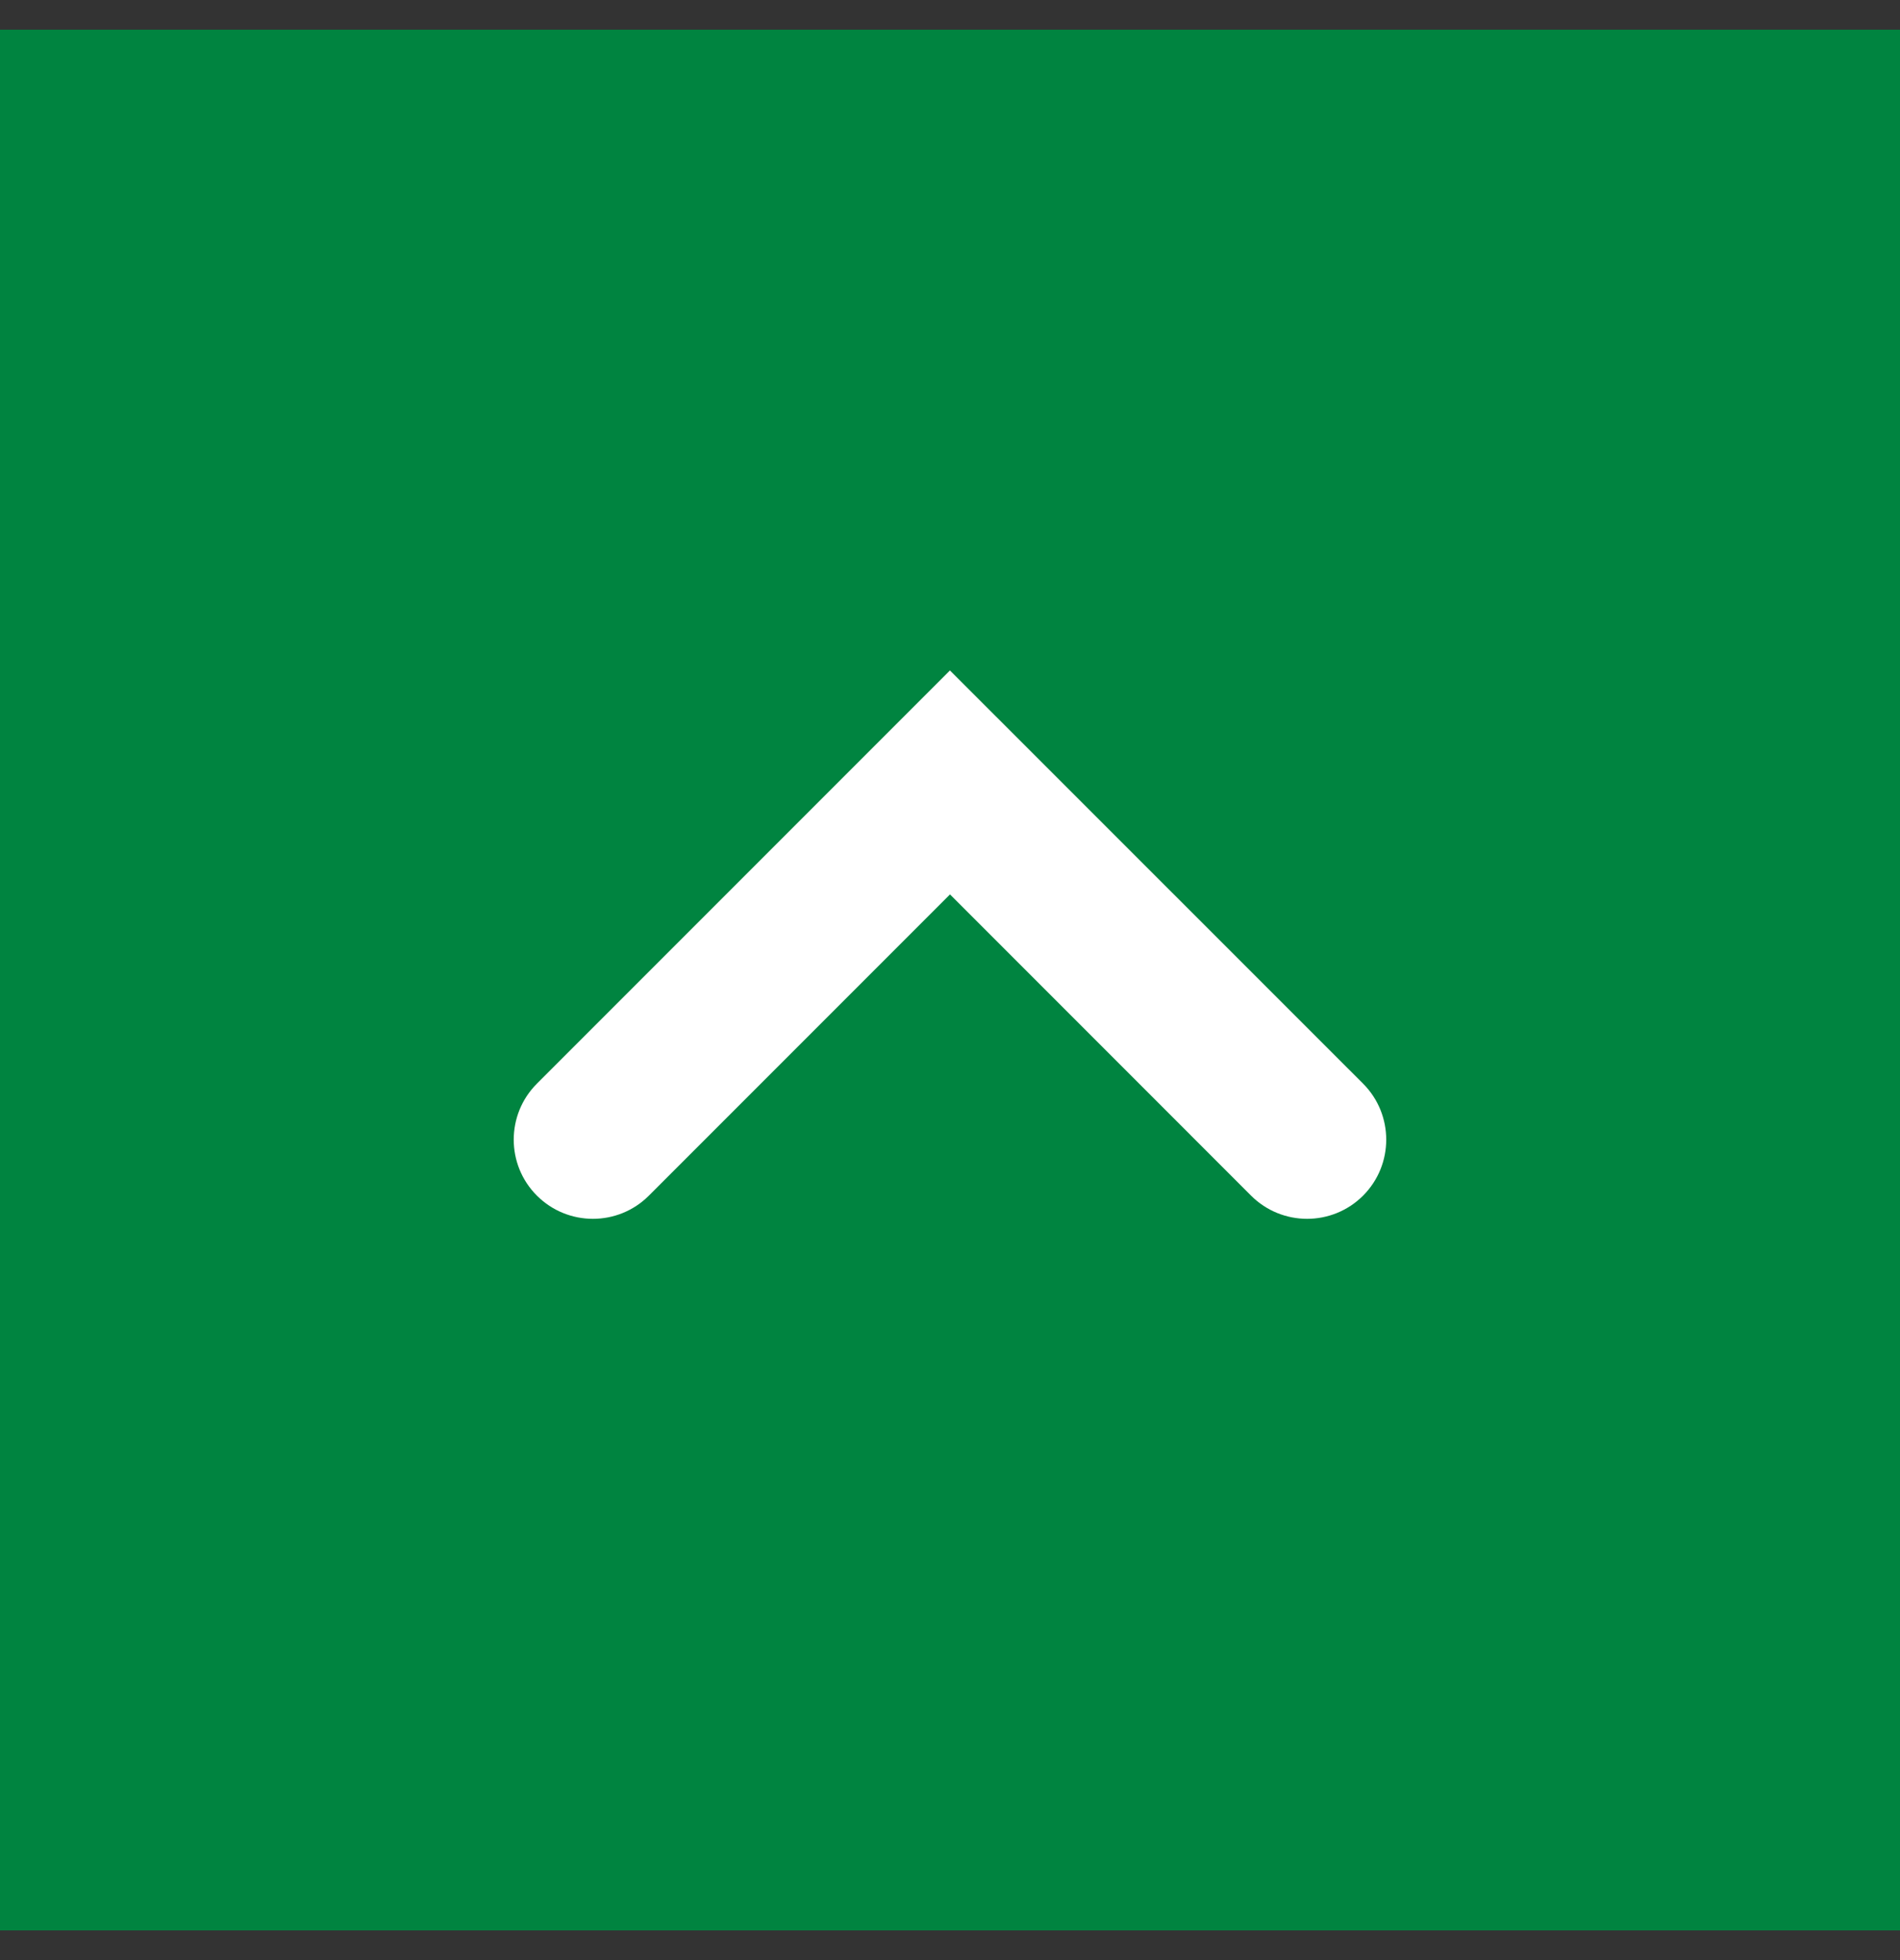
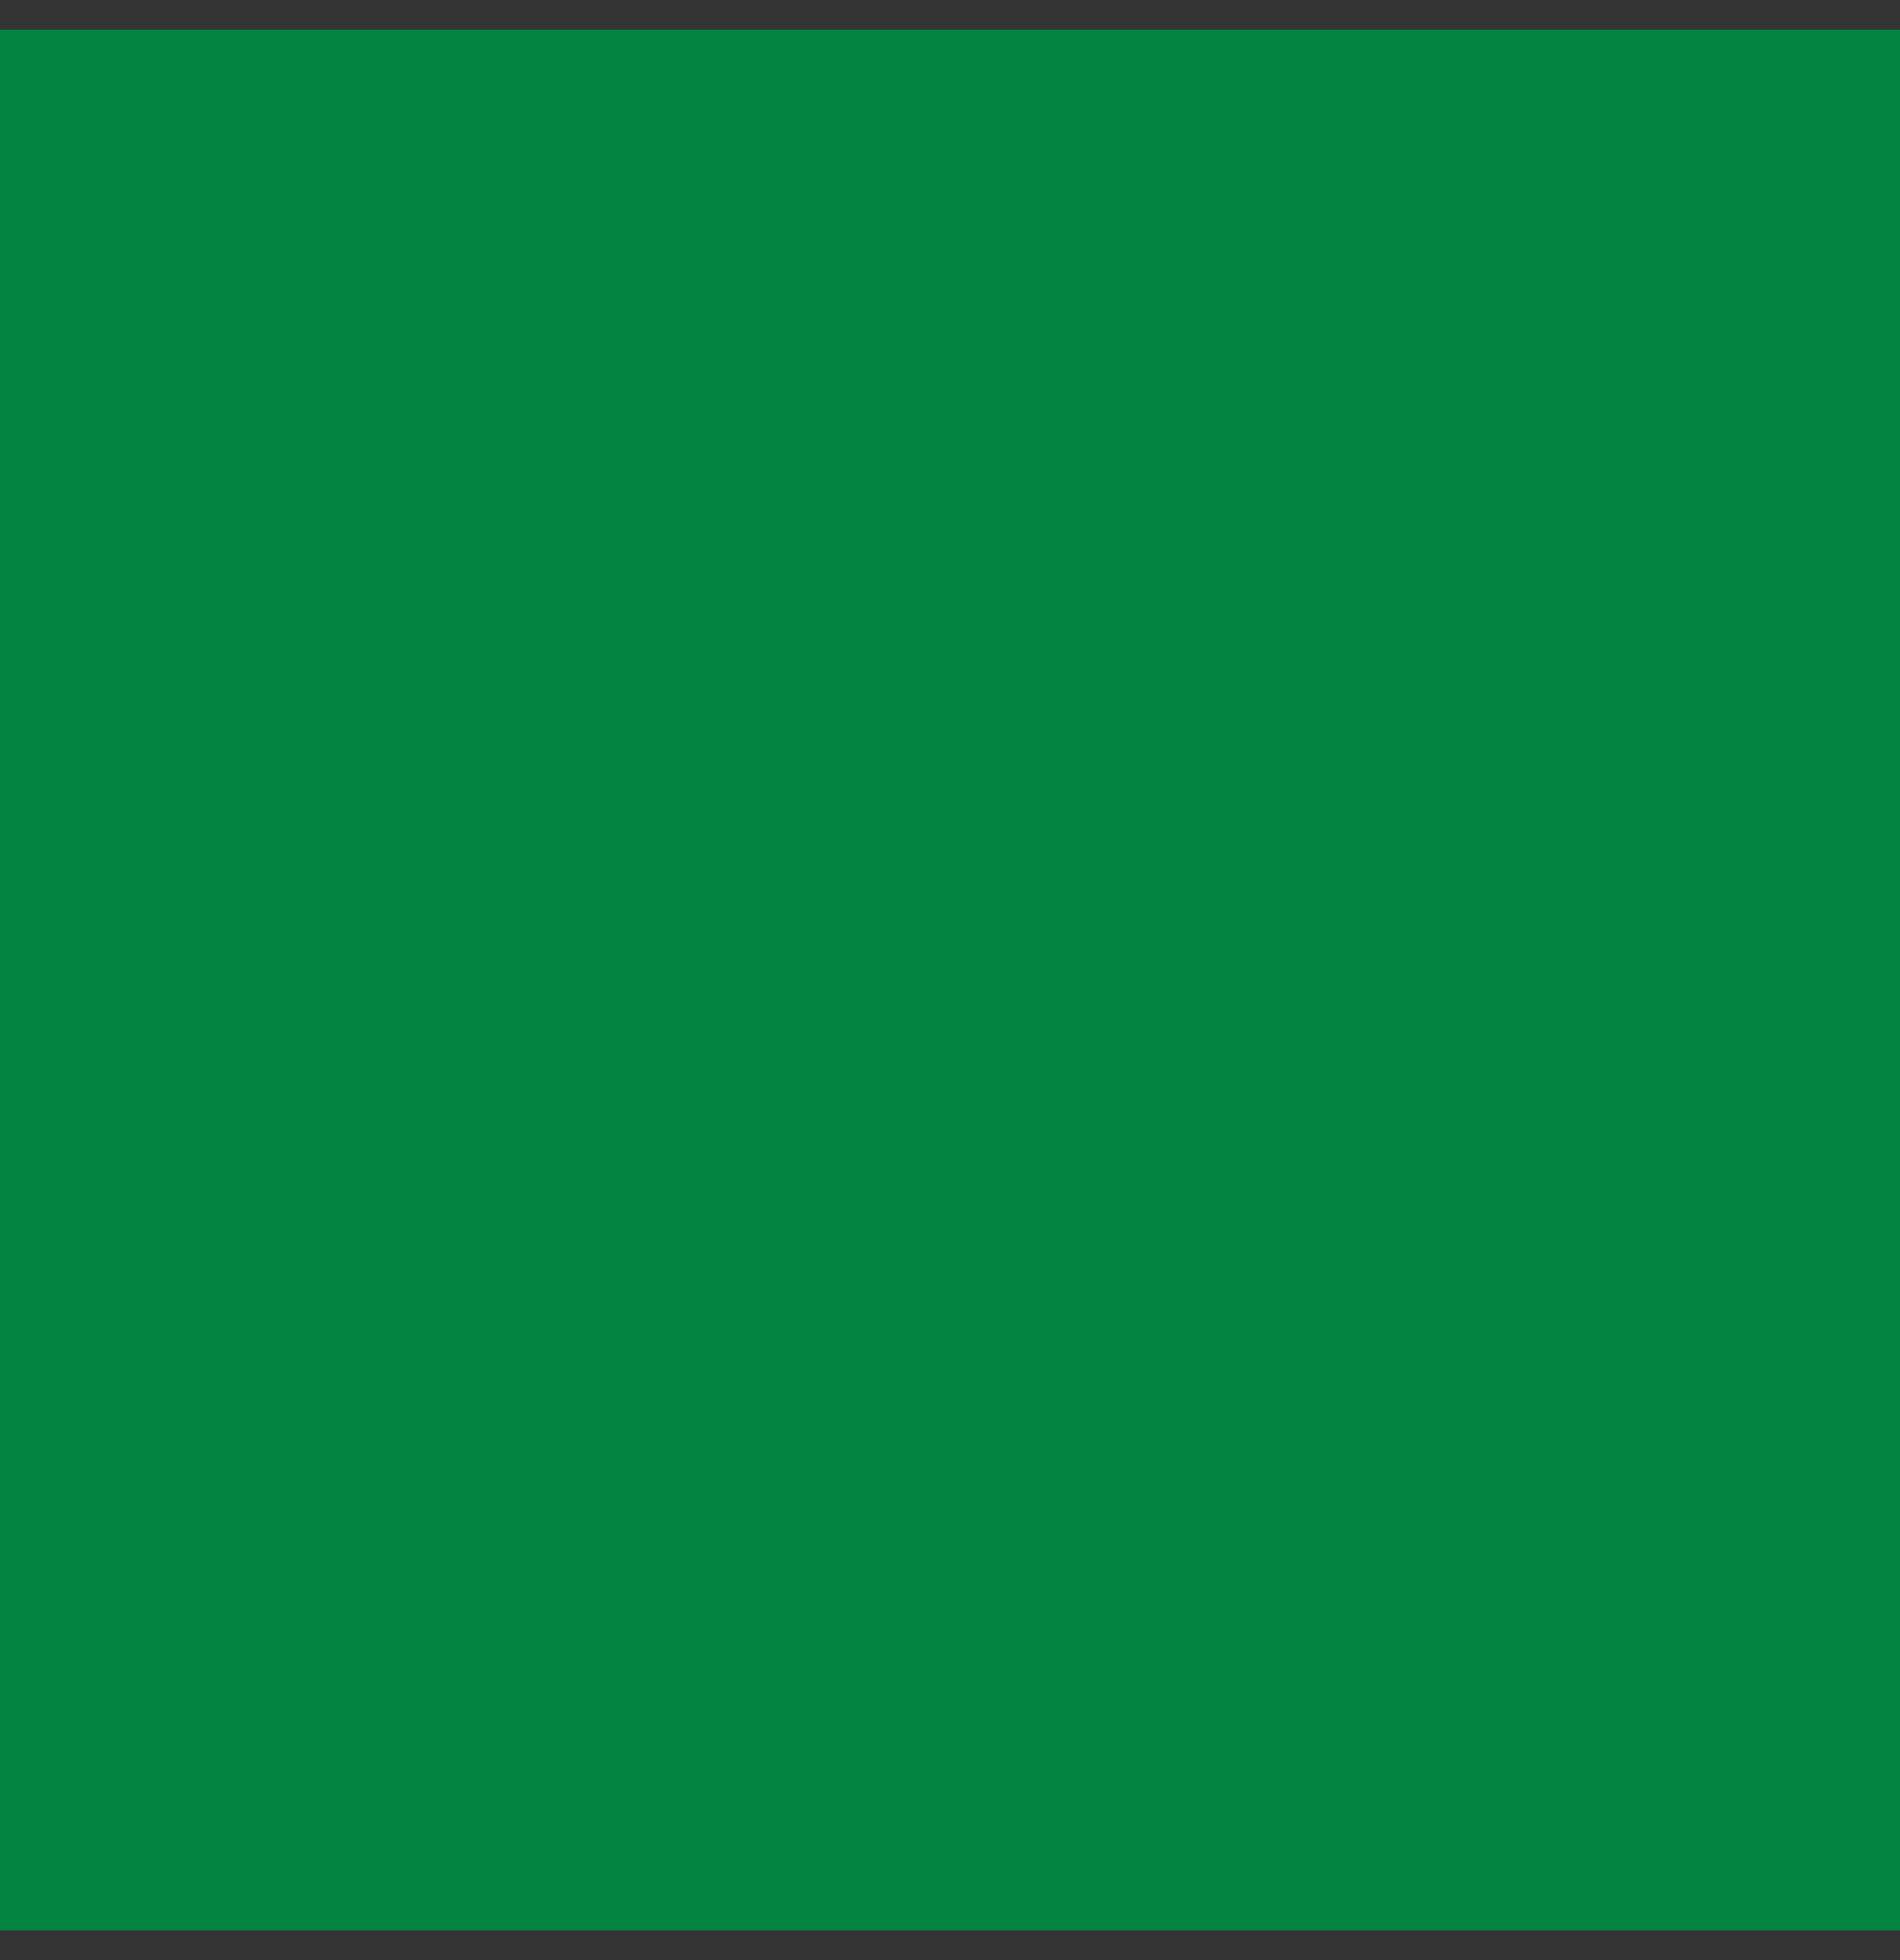
<svg xmlns="http://www.w3.org/2000/svg" width="32" height="33" viewBox="0 0 32 33" fill="none">
  <rect x="0" y="0" width="32" height="33" fill="#333333" stroke="none" />
  <rect width="32" height="32" transform="matrix(0 -1 1 0 0 32.5)" fill="#008440" />
-   <path d="M23.347 19.187C23.347 19.529 23.217 19.869 22.957 20.13C22.436 20.65 21.592 20.65 21.071 20.13L16 15.058L10.928 20.13C10.408 20.65 9.564 20.65 9.043 20.13C8.522 19.61 8.522 18.764 9.043 18.244L15.999 11.288L22.957 18.244C23.217 18.504 23.347 18.846 23.347 19.187Z" fill="white" />
</svg>